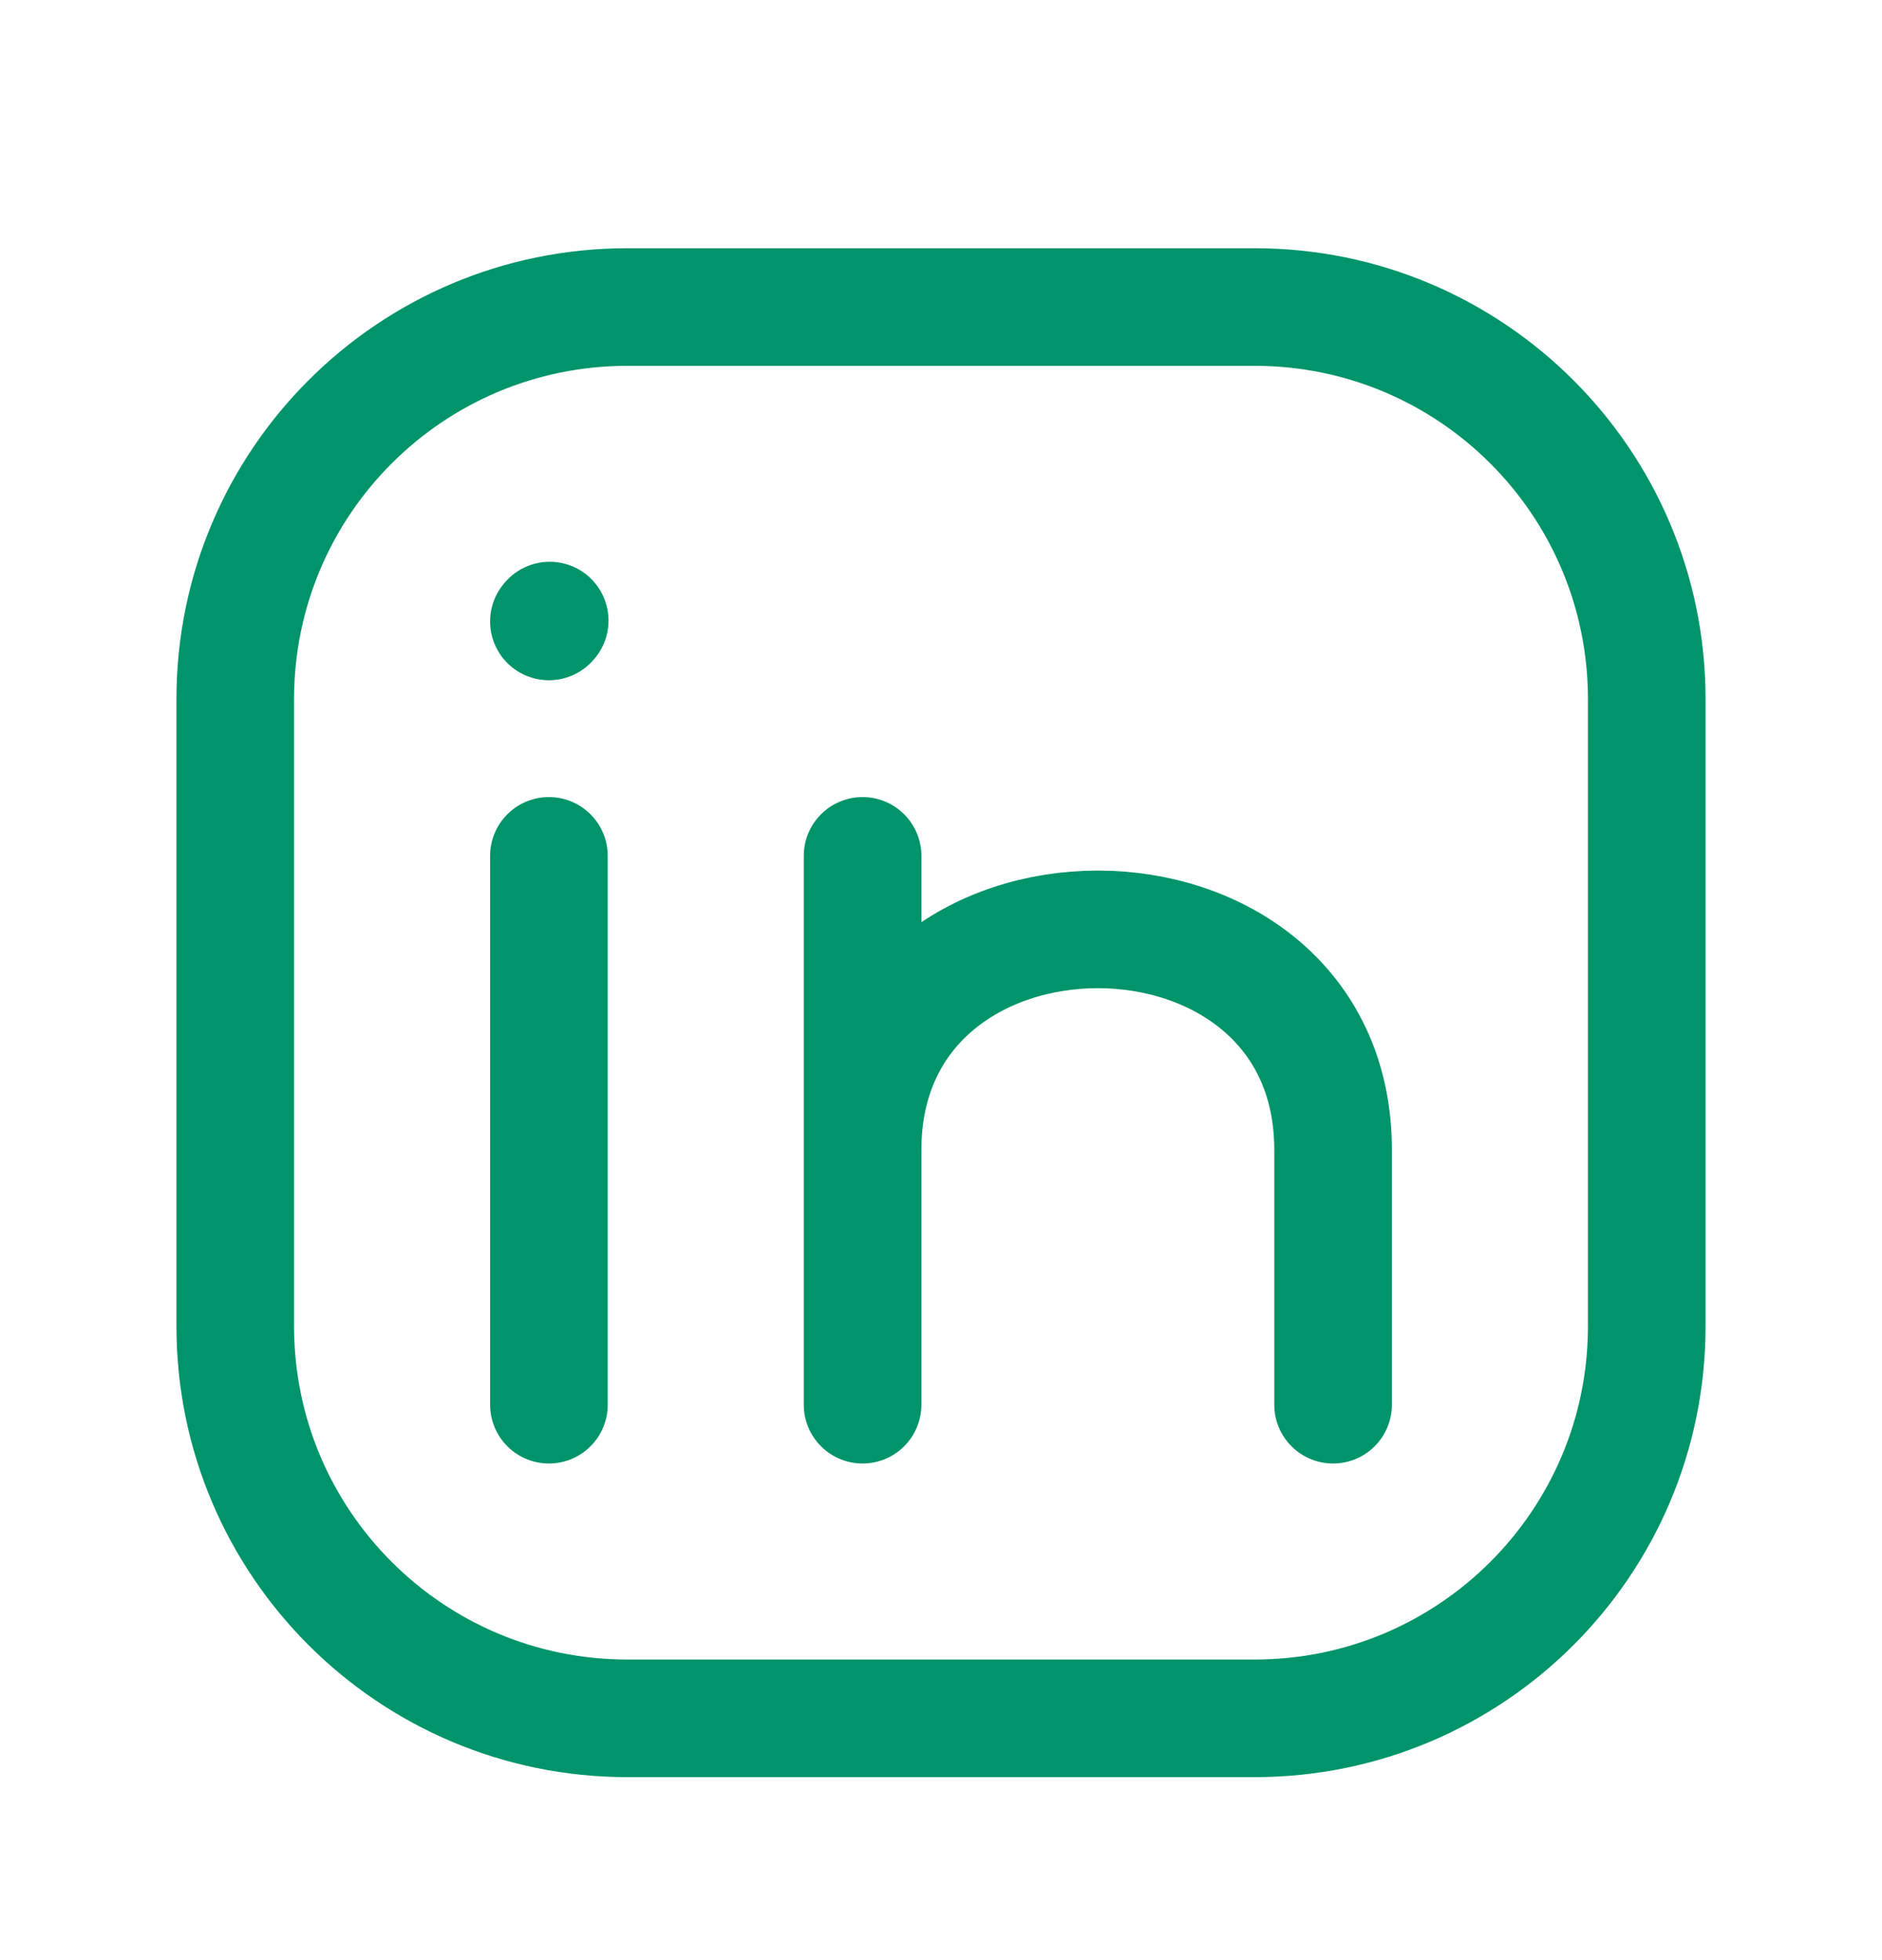
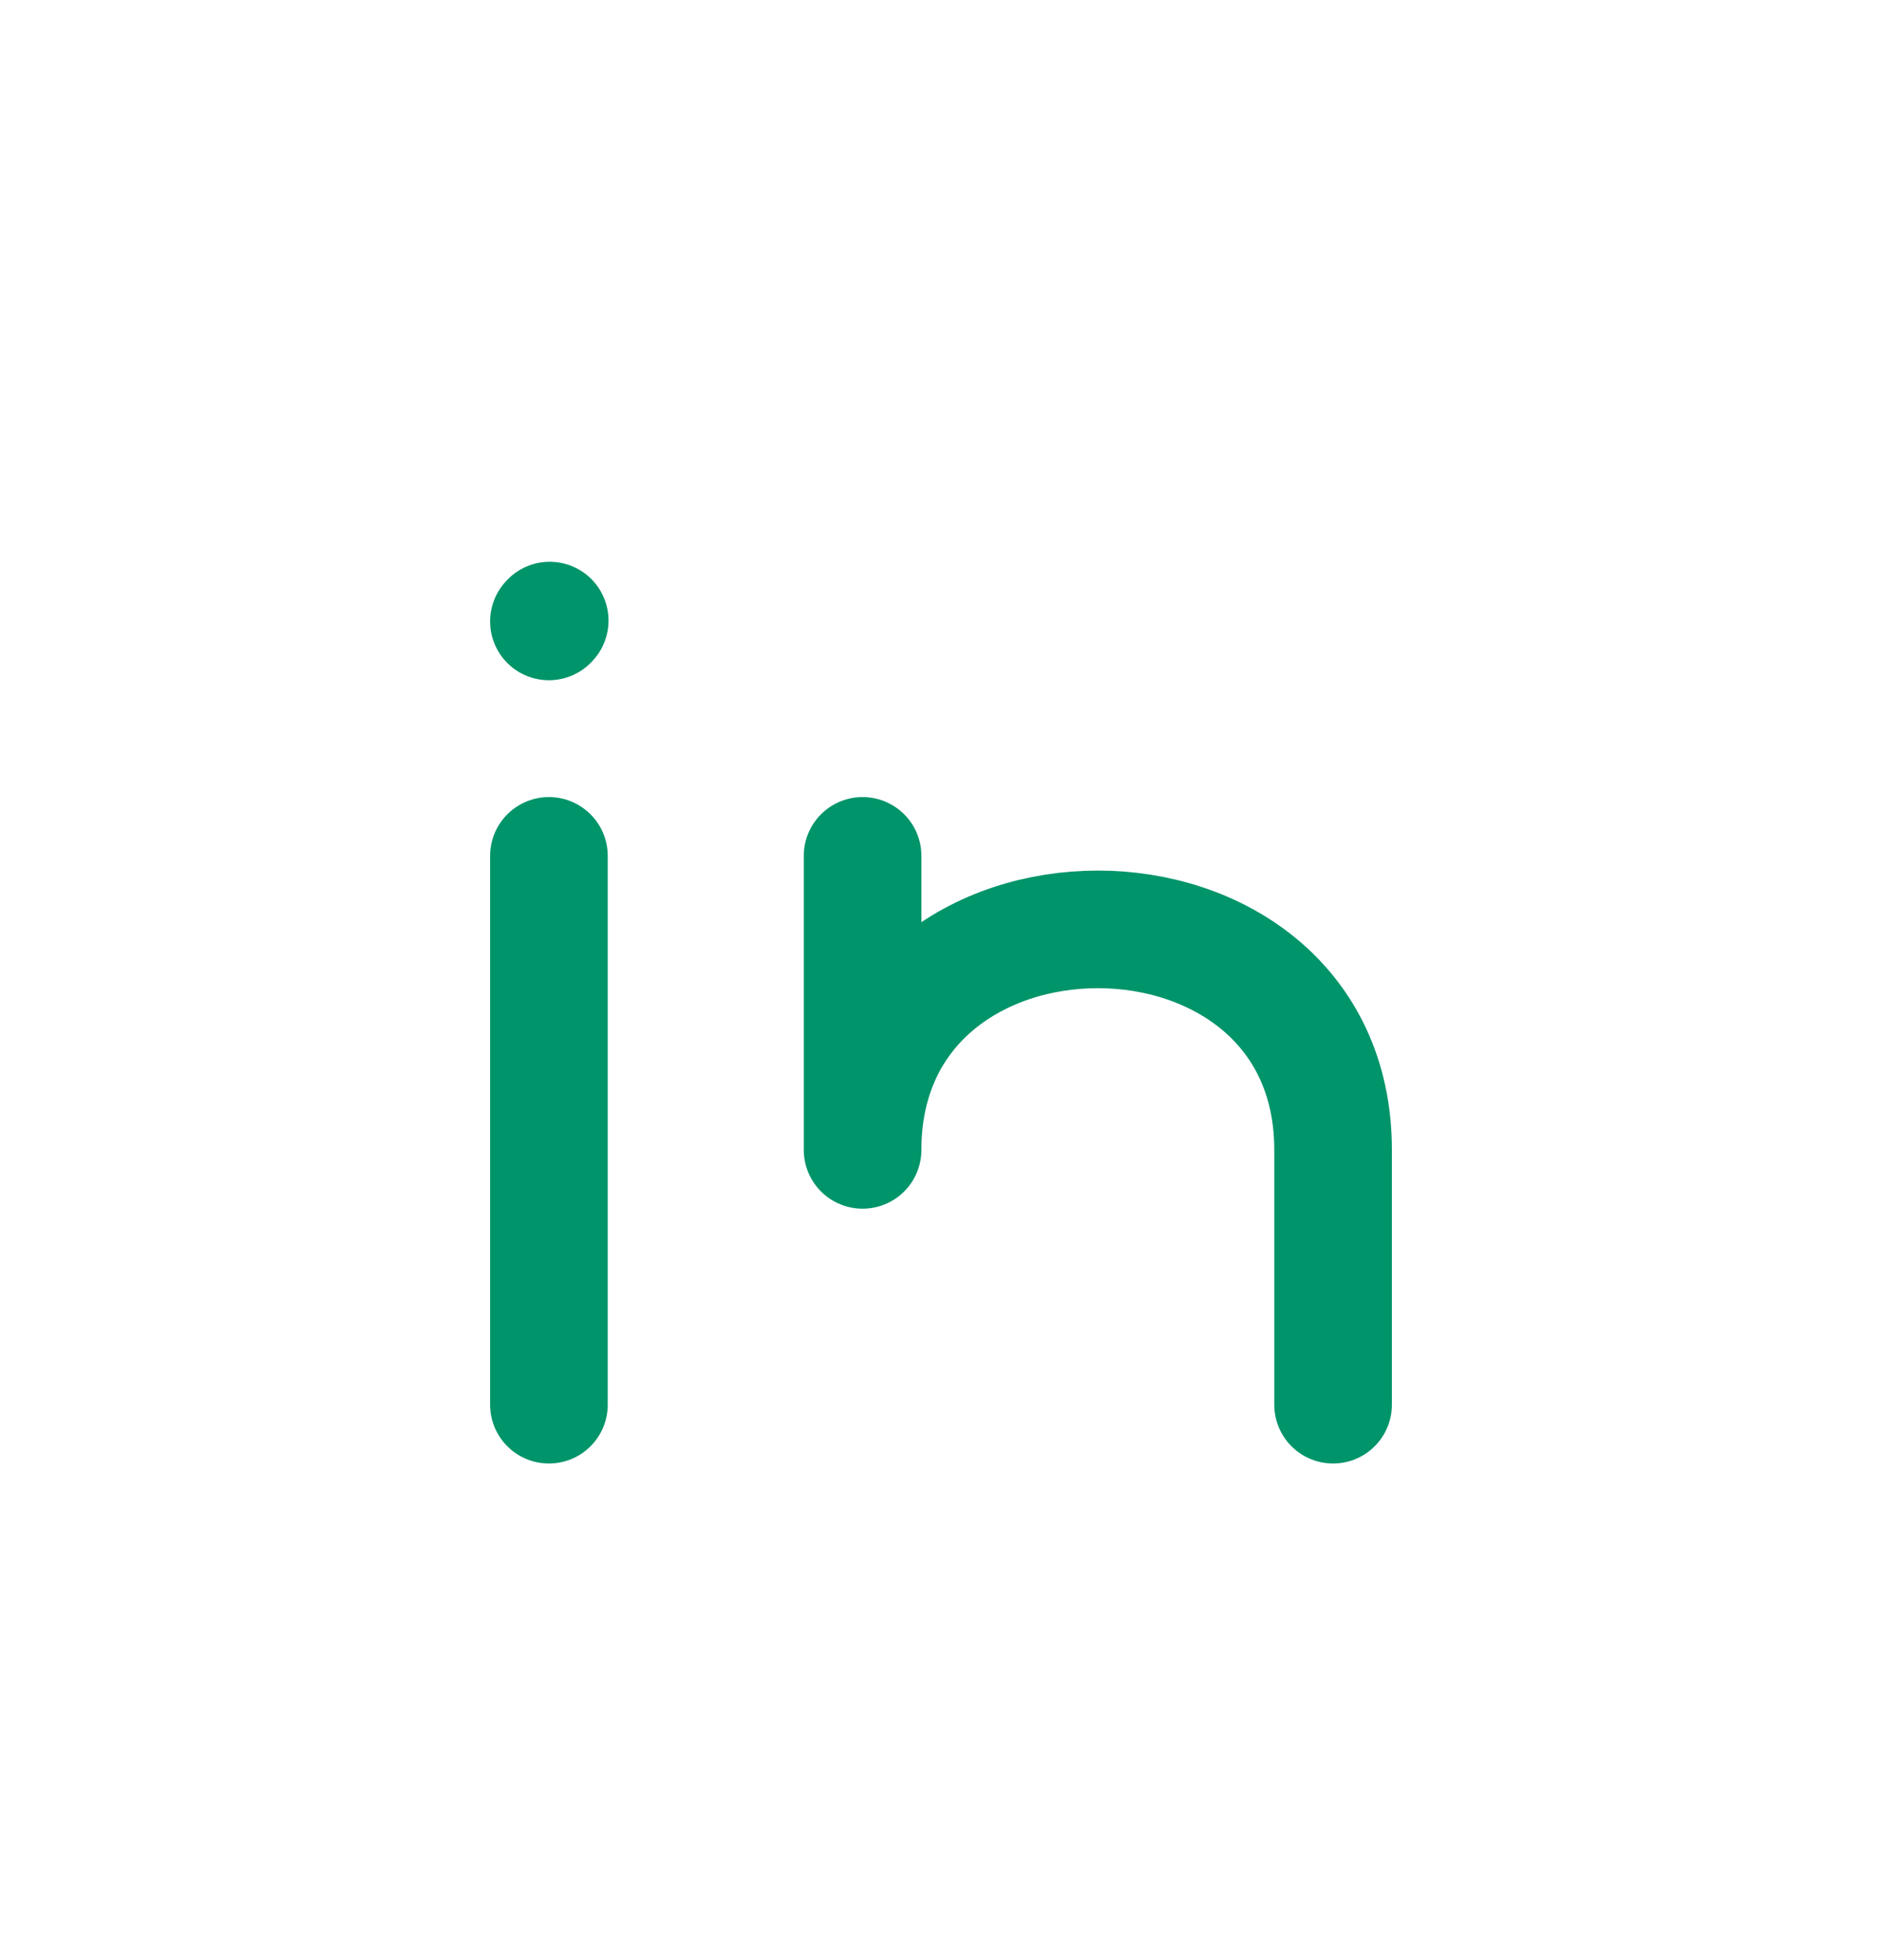
<svg xmlns="http://www.w3.org/2000/svg" width="24" height="25" viewBox="0 0 24 25" fill="none">
-   <path d="M21 8.916V16.916C21 19.677 18.761 21.916 16 21.916H8C5.239 21.916 3 19.677 3 16.916V8.916C3 6.155 5.239 3.916 8 3.916H16C18.761 3.916 21 6.155 21 8.916Z" stroke="#00946A" stroke-width="1.5" stroke-linecap="round" stroke-linejoin="round" />
  <path d="M7 17.916V14.416V10.916" stroke="#00946A" stroke-width="1.5" stroke-linecap="round" stroke-linejoin="round" />
-   <path d="M11 17.916V14.666M11 10.916V14.666M11 14.666C11 10.916 17 10.916 17 14.666V17.916" stroke="#00946A" stroke-width="1.5" stroke-linecap="round" stroke-linejoin="round" />
+   <path d="M11 17.916M11 10.916V14.666M11 14.666C11 10.916 17 10.916 17 14.666V17.916" stroke="#00946A" stroke-width="1.5" stroke-linecap="round" stroke-linejoin="round" />
  <path d="M7 7.926L7.01 7.915" stroke="#00946A" stroke-width="1.5" stroke-linecap="round" stroke-linejoin="round" />
</svg>